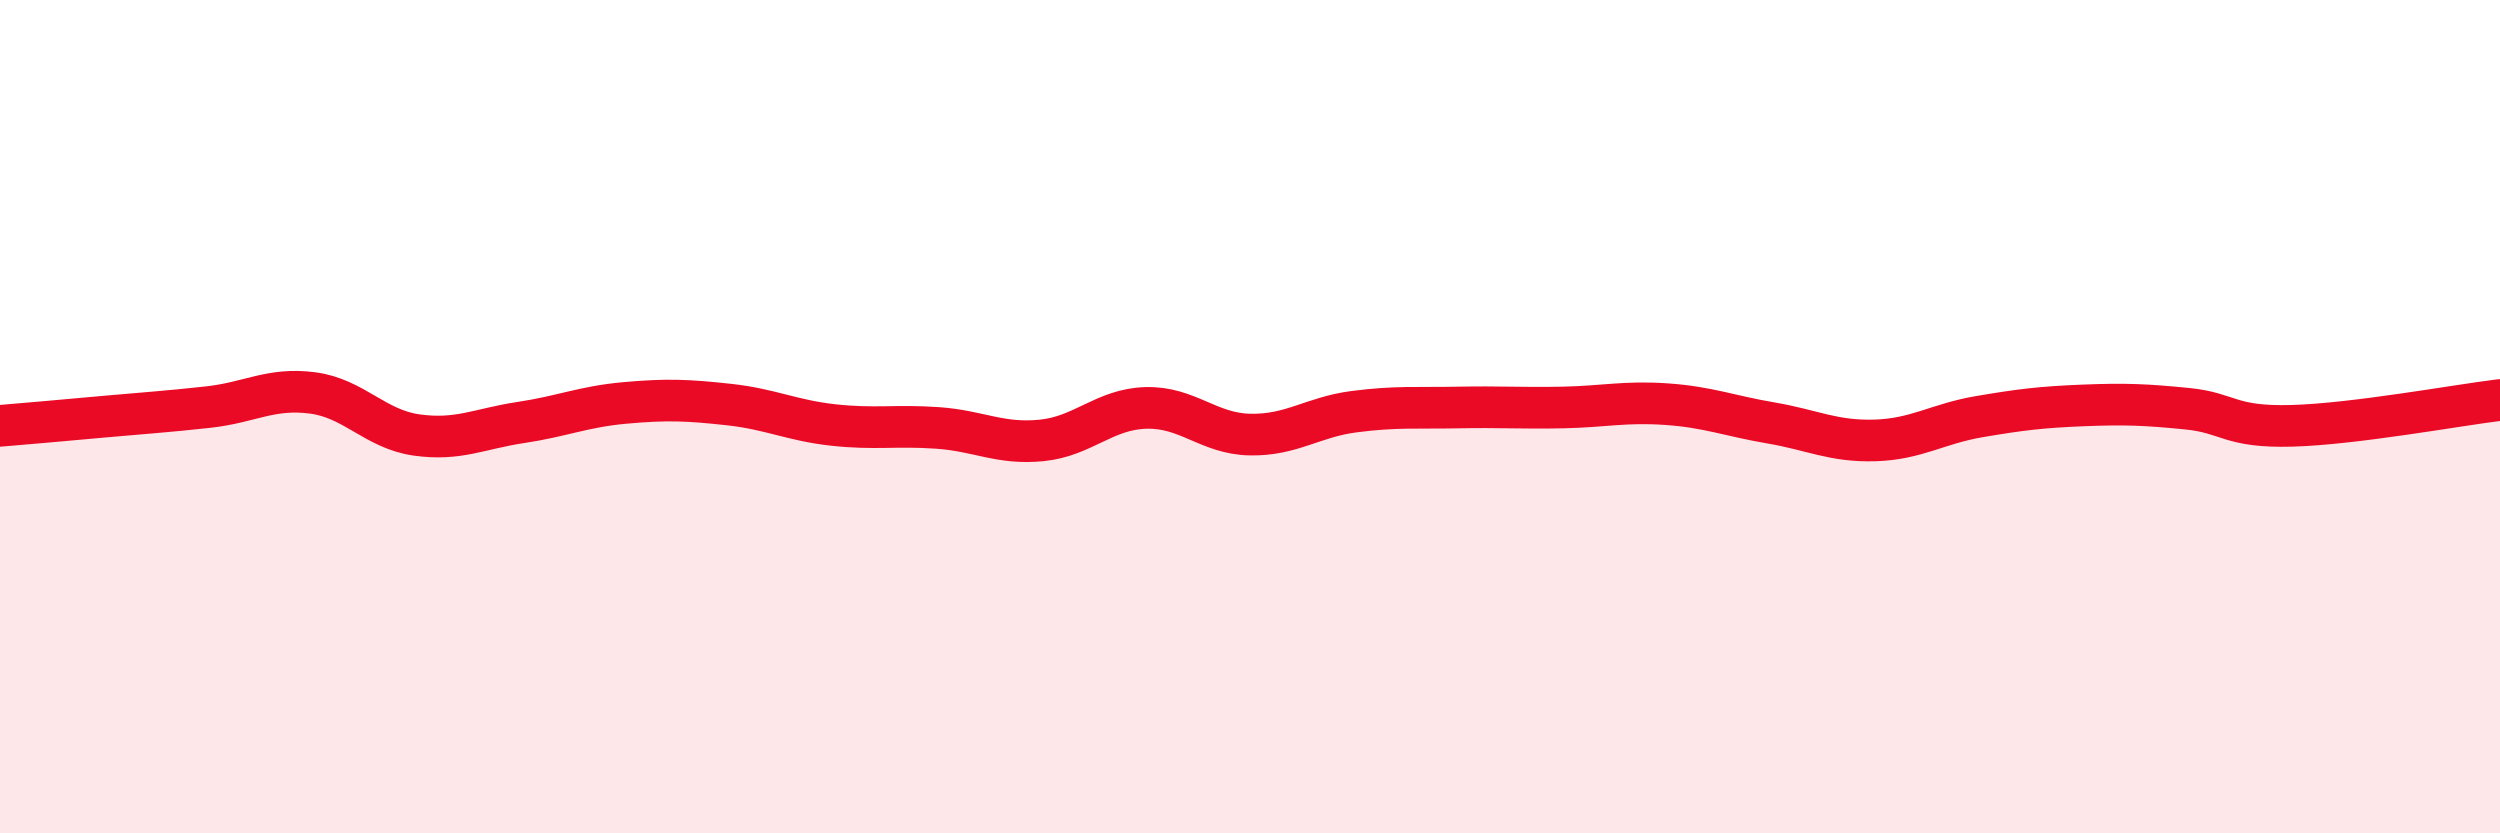
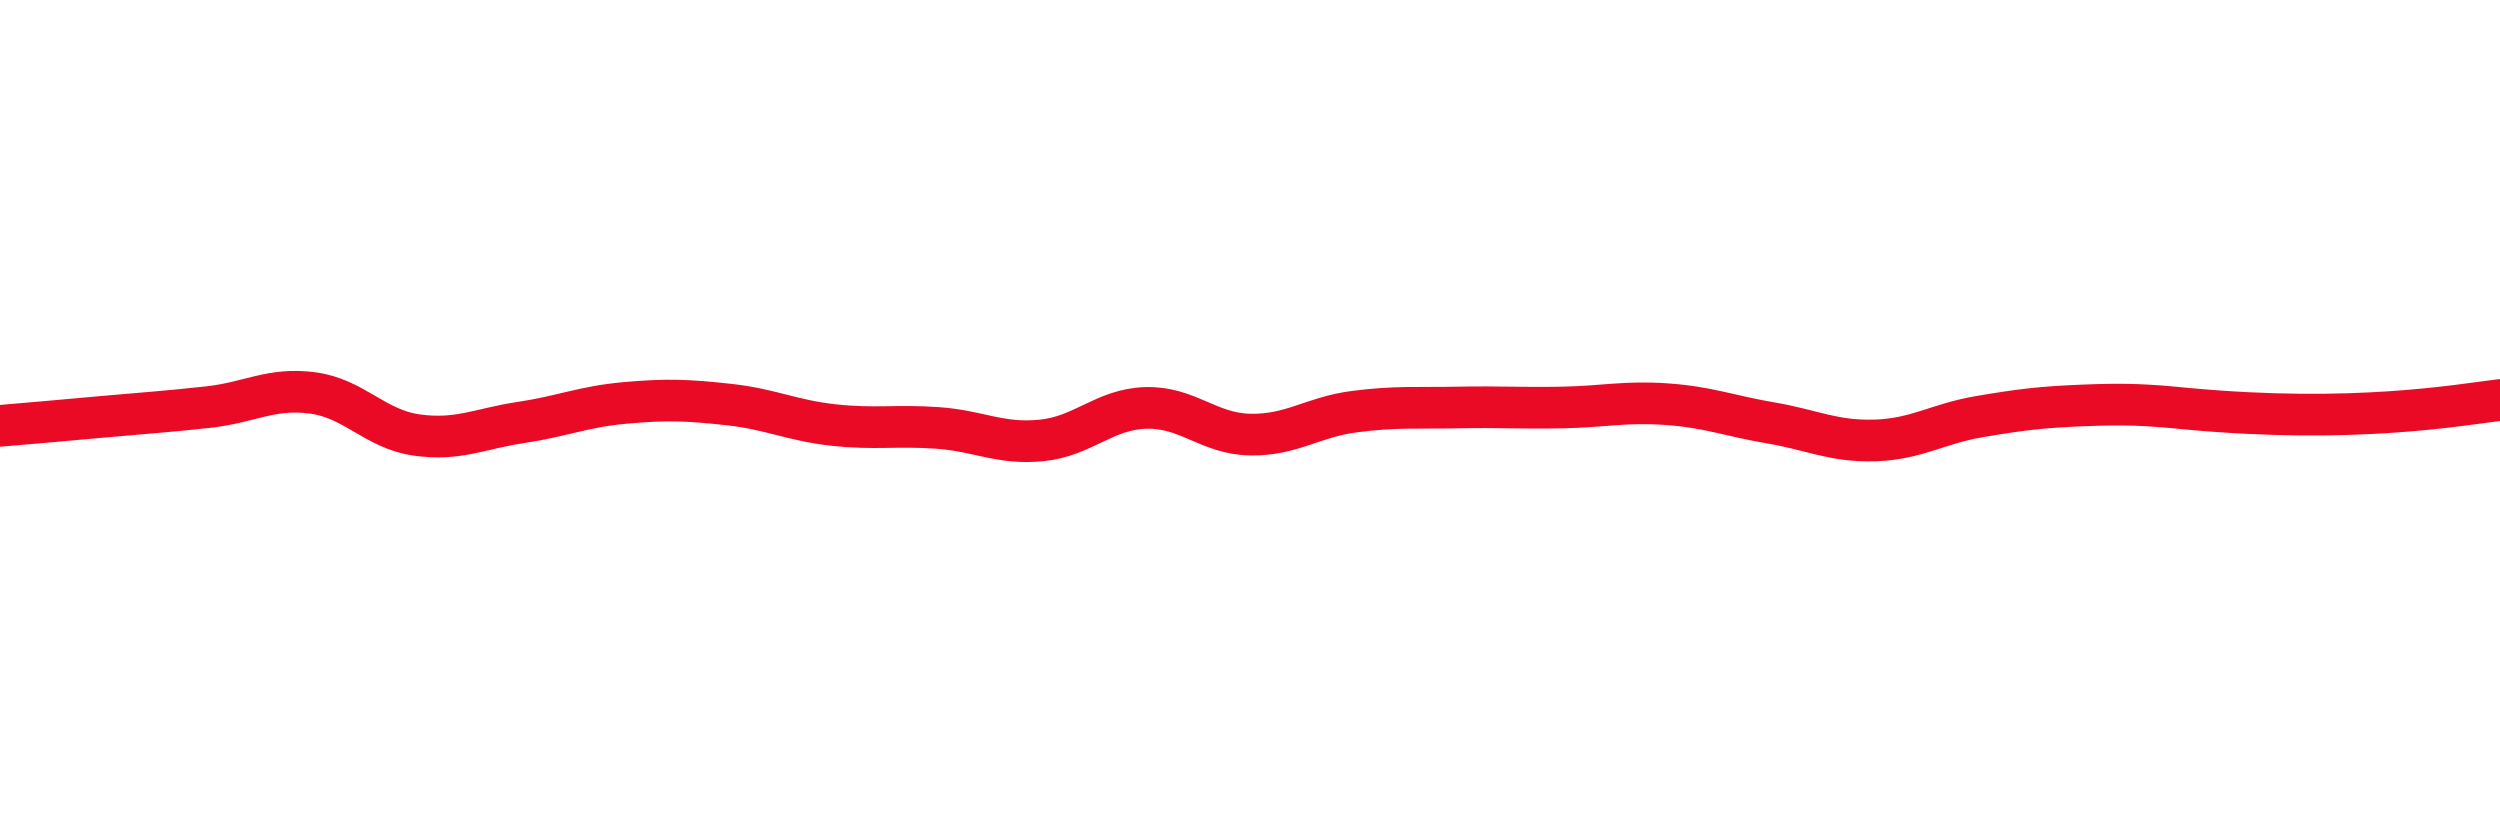
<svg xmlns="http://www.w3.org/2000/svg" width="60" height="20" viewBox="0 0 60 20">
-   <path d="M 0,10.22 C 0.5,10.18 1.5,10.09 2.5,10 C 3.5,9.91 4,9.88 5,9.77 C 6,9.66 6.5,9.3 7.5,9.43 C 8.5,9.56 9,10.3 10,10.44 C 11,10.58 11.5,10.29 12.5,10.14 C 13.5,9.99 14,9.76 15,9.67 C 16,9.58 16.5,9.6 17.5,9.71 C 18.5,9.82 19,10.09 20,10.2 C 21,10.31 21.5,10.2 22.5,10.27 C 23.5,10.34 24,10.67 25,10.57 C 26,10.47 26.5,9.82 27.5,9.79 C 28.5,9.76 29,10.41 30,10.43 C 31,10.45 31.5,10.01 32.5,9.88 C 33.5,9.75 34,9.8 35,9.78 C 36,9.76 36.5,9.8 37.5,9.78 C 38.5,9.76 39,9.63 40,9.7 C 41,9.77 41.5,9.98 42.5,10.15 C 43.5,10.32 44,10.6 45,10.57 C 46,10.54 46.5,10.17 47.5,10 C 48.5,9.83 49,9.77 50,9.73 C 51,9.69 51.5,9.71 52.5,9.81 C 53.5,9.91 53.5,10.26 55,10.22 C 56.5,10.18 59,9.72 60,9.6L60 20L0 20Z" fill="#EB0A25" opacity="0.1" stroke-linecap="round" stroke-linejoin="round" />
-   <path d="M 0,10.22 C 0.5,10.18 1.5,10.09 2.5,10 C 3.5,9.91 4,9.88 5,9.77 C 6,9.66 6.5,9.3 7.5,9.43 C 8.5,9.56 9,10.3 10,10.44 C 11,10.58 11.5,10.29 12.5,10.14 C 13.5,9.99 14,9.76 15,9.67 C 16,9.58 16.5,9.6 17.5,9.71 C 18.5,9.82 19,10.09 20,10.2 C 21,10.31 21.5,10.2 22.5,10.27 C 23.5,10.34 24,10.67 25,10.57 C 26,10.47 26.5,9.82 27.5,9.79 C 28.5,9.76 29,10.41 30,10.43 C 31,10.45 31.5,10.01 32.5,9.88 C 33.5,9.75 34,9.8 35,9.78 C 36,9.76 36.5,9.8 37.5,9.78 C 38.5,9.76 39,9.63 40,9.7 C 41,9.77 41.5,9.98 42.5,10.15 C 43.5,10.32 44,10.6 45,10.57 C 46,10.54 46.5,10.17 47.5,10 C 48.5,9.83 49,9.77 50,9.73 C 51,9.69 51.5,9.71 52.5,9.81 C 53.5,9.91 53.5,10.26 55,10.22 C 56.5,10.18 59,9.72 60,9.6" stroke="#EB0A25" stroke-width="1" fill="none" stroke-linecap="round" stroke-linejoin="round" />
+   <path d="M 0,10.22 C 0.5,10.18 1.5,10.09 2.5,10 C 3.5,9.91 4,9.88 5,9.77 C 6,9.66 6.5,9.3 7.5,9.43 C 8.5,9.56 9,10.3 10,10.44 C 11,10.58 11.5,10.29 12.5,10.14 C 13.5,9.99 14,9.76 15,9.67 C 16,9.58 16.5,9.6 17.5,9.71 C 18.5,9.82 19,10.09 20,10.2 C 21,10.31 21.5,10.2 22.5,10.27 C 23.5,10.34 24,10.67 25,10.57 C 26,10.47 26.5,9.82 27.5,9.79 C 28.5,9.76 29,10.41 30,10.43 C 31,10.45 31.5,10.01 32.5,9.88 C 33.5,9.75 34,9.8 35,9.78 C 36,9.76 36.5,9.8 37.5,9.78 C 38.5,9.76 39,9.63 40,9.7 C 41,9.77 41.5,9.98 42.5,10.15 C 43.5,10.32 44,10.6 45,10.57 C 46,10.54 46.5,10.17 47.5,10 C 48.5,9.83 49,9.77 50,9.73 C 51,9.69 51.5,9.71 52.5,9.81 C 56.5,10.18 59,9.72 60,9.6" stroke="#EB0A25" stroke-width="1" fill="none" stroke-linecap="round" stroke-linejoin="round" />
</svg>